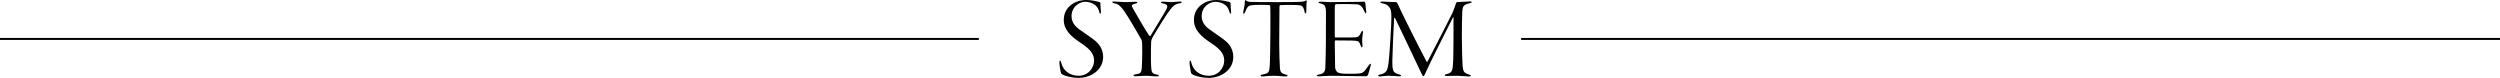
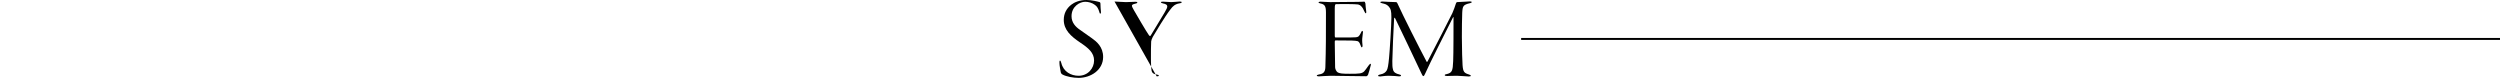
<svg xmlns="http://www.w3.org/2000/svg" id="_レイヤー_2" data-name="レイヤー_2" viewBox="0 0 1277 39.78">
  <defs>
    <style>
      .cls-1 {
        fill: none;
        stroke: #000;
        stroke-miterlimit: 10;
        stroke-width: 1px;
      }
    </style>
  </defs>
  <g id="_レイヤー_1-2" data-name="レイヤー_1">
    <g>
      <g>
        <path d="M561.68,1.08c.3.12.42.48.42.66,0,1.62.18,3.36.24,4.02.12.78-.06,1.2-.3,1.2s-.42-.3-.54-.96c-.48-1.56-1.08-2.76-2.28-3.54-1.32-1.02-3.3-1.56-4.86-1.56-2.82,0-7.02,2.4-7.02,7.38,0,3.3,2.1,5.46,4.32,6.96,2.28,1.56,4.2,2.94,6.12,4.32,2.28,1.62,5.7,4.32,5.7,9.54,0,6.66-6.3,10.68-12.54,10.68-2.64,0-6.3-.66-8.16-1.68-.66-.36-.9-.78-1.02-1.62-.12-.96-.6-2.94-.6-4.38-.06-.66.06-1.14.3-1.14s.42.36.66,1.2c1.08,4.5,4.98,6.54,8.82,6.54,4.8,0,7.92-3.84,7.92-7.8s-2.88-6.36-7.2-9.24c-4.62-3.12-8.28-6.36-8.28-11.52,0-3.3,1.44-5.88,3.84-7.74,1.62-1.26,4.26-2.4,7.74-2.4,2.76,0,5.7.78,6.72,1.08Z" />
-         <path d="M569.3.78c1.08,0,4.02.3,5.82.3,1.92,0,3.84-.18,4.86-.18.66,0,.96.12.96.36,0,.3-.36.48-.96.6-1.44.3-1.8.66-1.8,1.08,0,.36.36,1.2,1.02,2.28,1.08,1.86,6.36,10.98,7.8,12.96.12.06.54.36.72.06,2.04-3.36,5.88-9.66,7.14-11.82,1.02-1.68,1.38-2.52,1.38-3.18,0-.72-.66-1.2-2.22-1.5-.48-.12-1.02-.3-1.02-.6,0-.18.36-.3.96-.3,1.68,0,2.64.24,4.32.24,1.44,0,3.36-.3,4.26-.3.66,0,1.08.12,1.08.36s-.36.48-1.32.6c-2.16.42-3.24,1.44-4.44,3.06-3.12,4.02-7.2,11.1-9,14.04-.48.84-.78,1.8-.84,2.34-.12,1.92-.12,5.4-.12,8.22,0,1.56,0,2.7.12,4.74.12,2.82.54,3.48,2.64,3.9.9.12,1.26.3,1.26.6s-.6.36-1.08.36c-2.4,0-3.54-.3-5.76-.3-2.04,0-3.18.24-4.86.24-.84,0-1.26-.18-1.26-.48,0-.24.6-.42,1.32-.54,2.4-.3,2.76-.9,2.94-3.24.12-1.2.24-5.16.24-7.74,0-3.72-.06-4.8-.12-5.58-.06-.48-.24-1.08-.42-1.32-1.98-3.6-6.96-11.94-8.7-14.4-1.92-2.64-3-3.54-4.8-3.9-.96-.18-1.26-.42-1.26-.6,0-.36.36-.36,1.14-.36Z" />
-         <path d="M628.16,1.08c.3.12.42.48.42.66,0,1.62.18,3.36.24,4.02.12.78-.06,1.2-.3,1.2s-.42-.3-.54-.96c-.48-1.56-1.08-2.76-2.28-3.54-1.32-1.02-3.3-1.56-4.86-1.56-2.82,0-7.02,2.4-7.02,7.38,0,3.3,2.1,5.46,4.32,6.96,2.28,1.56,4.2,2.94,6.12,4.32,2.28,1.62,5.7,4.32,5.7,9.54,0,6.66-6.3,10.68-12.54,10.68-2.64,0-6.3-.66-8.16-1.68-.66-.36-.9-.78-1.02-1.62-.12-.96-.6-2.94-.6-4.38-.06-.66.06-1.14.3-1.14s.42.36.66,1.2c1.08,4.5,4.98,6.54,8.82,6.54,4.8,0,7.92-3.84,7.92-7.8s-2.88-6.36-7.2-9.24c-4.62-3.12-8.28-6.36-8.28-11.52,0-3.3,1.44-5.88,3.84-7.74,1.62-1.26,4.26-2.4,7.74-2.4,2.76,0,5.7.78,6.72,1.08Z" />
-         <path d="M645.14,37.98c2.88-.42,3.24-1.38,3.42-4.14.42-5.82.42-29.64.3-30.48-.06-.54-.24-.72-.42-.72-.36-.06-1.74-.18-4.5-.18-2.46,0-3.9.12-5.1.3-1.14.18-1.92.9-2.76,3.24-.3.72-.6,1.02-.84,1.02s-.24-.48-.18-.9c.3-1.8.78-3.54.78-5.1.06-.54.06-.84.36-.96.12-.06.3.06.48.3.24.3,1.08.54,1.92.6.96.06,6.9.12,13.08.12,4.62,0,10.26,0,11.94-.12,1.38-.06,2.34-.12,3.3-.6.24-.18.42-.24.48-.12.06.18.12.3.06.78-.18.72-.18,2.52-.18,4.56,0,.9-.24,1.32-.48,1.32s-.36-.54-.42-.84c-.18-1.08-.66-2.34-1.14-2.82-.54-.48-1.32-.72-5.52-.72-1.86,0-4.86,0-5.82.12-.3.06-.36.54-.36.96,0,2.22-.12,16.2-.12,18.72,0,3.36.18,10.8.36,12.66.24,2.04.84,2.46,2.88,3.06.72.18,1.02.3,1.02.6,0,.36-.42.42-1.2.42-1.38,0-3.24-.36-5.64-.36-3.06,0-4.86.36-5.82.36-.78,0-1.08-.24-1.08-.54,0-.24.54-.42,1.2-.54Z" />
+         <path d="M569.3.78c1.08,0,4.02.3,5.82.3,1.92,0,3.84-.18,4.86-.18.66,0,.96.12.96.36,0,.3-.36.48-.96.6-1.44.3-1.8.66-1.8,1.08,0,.36.36,1.2,1.02,2.28,1.08,1.86,6.36,10.98,7.8,12.96.12.06.54.36.72.06,2.04-3.36,5.88-9.66,7.14-11.82,1.02-1.68,1.38-2.52,1.38-3.18,0-.72-.66-1.2-2.22-1.5-.48-.12-1.02-.3-1.02-.6,0-.18.36-.3.96-.3,1.68,0,2.64.24,4.32.24,1.44,0,3.36-.3,4.26-.3.66,0,1.08.12,1.08.36s-.36.48-1.32.6c-2.16.42-3.24,1.44-4.44,3.06-3.12,4.02-7.2,11.1-9,14.04-.48.84-.78,1.8-.84,2.34-.12,1.92-.12,5.4-.12,8.22,0,1.56,0,2.7.12,4.74.12,2.82.54,3.48,2.64,3.9.9.12,1.26.3,1.26.6s-.6.36-1.08.36Z" />
        <path d="M674.42.84c1.44,0,3.3.24,5.04.24,3.18,0,11.34-.12,13.74-.12,2.22,0,3.06-.12,3.66-.12.24,0,.48.36.6.96.06.66.18,2.88.42,4.08.06.36,0,.9-.24.9-.18,0-.36-.18-.66-.84-1.02-2.52-2.16-3.42-3.24-3.66-1.38-.24-9.3-.24-11.22-.18-.48.06-.72.18-.72,2.34v13.74c0,.72.18.96.36.96h7.56c2.76,0,3.48-.12,4.02-.42.42-.24.96-.96,1.56-2.28.18-.42.36-.66.6-.66.18,0,.3.3.3.66s-.24,2.22-.36,3.18c-.12,1.08.06,2.94.12,3.36.18.84-.24,1.2-.36,1.2-.24,0-.3-.3-.72-1.26-.18-.54-.6-1.68-1.5-1.92-1.38-.3-3-.36-11.1-.36-.42,0-.48.12-.48,1.14,0,3.06.18,11.46.18,12.6,0,.66.48,2.22,1.56,2.7.96.42,1.92.6,5.94.6,5.04,0,6.12-.12,7.32-1.2.6-.6,1.56-2.04,2.16-2.88.6-.78.84-1.02,1.08-1.02s.3.42.06,1.08c-.36,1.38-1.02,3.9-1.32,4.56-.24.42-.54.72-.96.72-6.36,0-13.14-.24-18-.24-2.04,0-5.4.3-6.06.3-.78,0-1.14-.18-1.14-.42s.42-.36,1.08-.54c2.04-.3,3.24-1.08,3.3-3.78.3-9.54.3-16.14.3-27.9,0-3.42-.72-4.14-2.88-4.62-.6-.12-.9-.3-.9-.54,0-.18.42-.36.9-.36Z" />
        <path d="M706.16.78c1.38.06,5.04.3,6.96.3.24,0,.54.24.78.84,2.58,5.7,11.04,22.5,14.82,29.58.18.36.3.12.54-.24,3.54-6.78,11.16-21.6,12.6-24.54.66-1.5,1.44-3.66,1.8-4.86.06-.12.3-.78.6-.78,1.68,0,4.86-.36,6.54-.36.6,0,.96.12.96.36s-.48.48-.9.54c-3.54.84-3.78,1.5-3.96,5.04-.12,2.04-.18,9.24-.18,12.24,0,6.54.24,12.48.36,14.4.24,3.48.9,4.02,3.24,4.74.54.18.96.36.96.66,0,.24-.36.36-1.08.36-1.14,0-4.38-.36-6-.36-2.46,0-4.08.12-4.98.12-.6,0-1.26-.06-1.26-.48,0-.24.6-.48,1.2-.54,2.52-.66,2.94-1.62,3.12-6.6.18-3.24.18-19.32.18-22.02,0-.6-.18-.6-.3-.24-4.02,8.04-11.4,22.44-14.28,28.86-.3.72-.54,1.08-.9,1.08-.3,0-.72-.96-1.26-2.1-2.82-6.06-10.8-22.74-13.08-27.42-.3-.48-.42-.48-.54.3-.24,3.48-.9,19.08-.9,21.54,0,1.98,0,3.18.36,4.38.3,1.44,1.68,2.1,3.06,2.4.66.12,1.02.36,1.02.6,0,.36-.54.48-1.2.42-.72-.06-2.88-.3-5.04-.3s-3.78.36-4.38.36c-.78,0-1.08-.12-1.08-.42,0-.18.24-.42,1.08-.6,1.86-.36,2.58-1.02,3.24-1.92.6-.9.9-2.76,1.26-6.48.36-3.54,1.2-16.86,1.2-20.7,0-3.6-.36-4.44-1.38-5.64-1.08-1.2-2.16-1.32-3.3-1.62-.54-.12-.96-.3-.96-.54s.54-.36,1.08-.36Z" />
      </g>
-       <line class="cls-1" y1="19.89" x2="500" y2="19.89" />
      <line class="cls-1" x1="777" y1="19.89" x2="1277" y2="19.89" />
    </g>
  </g>
</svg>